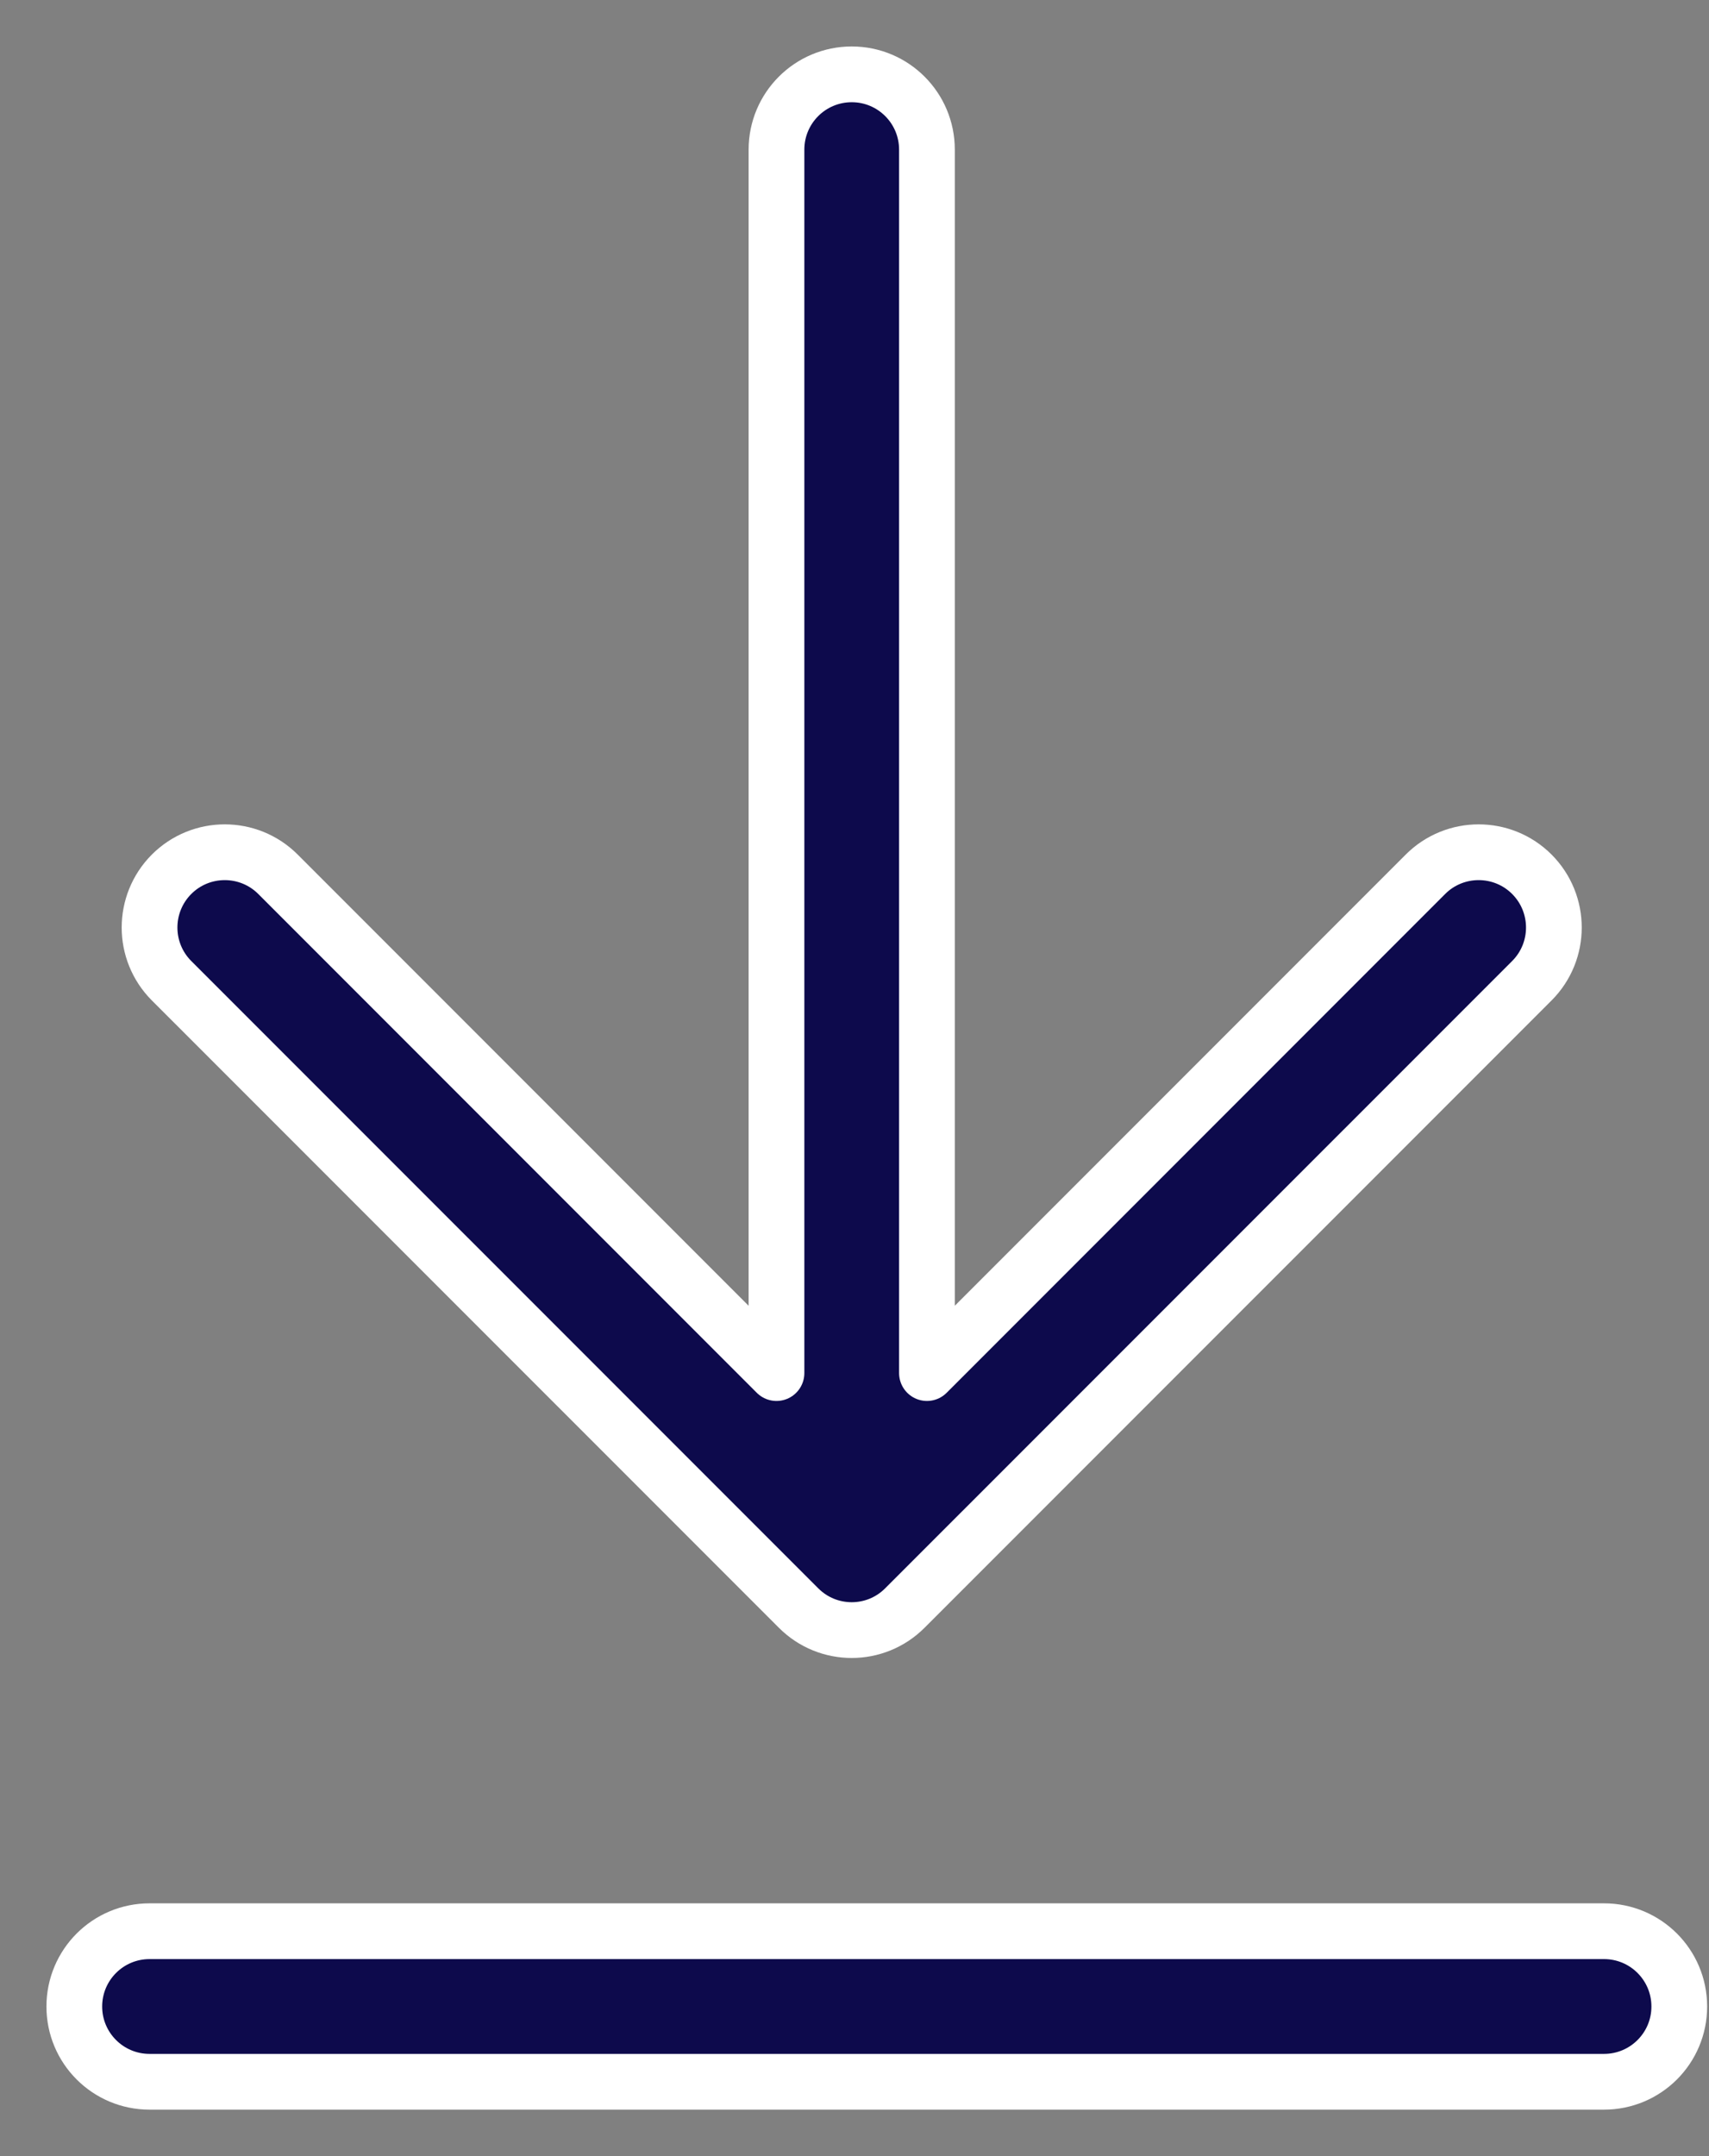
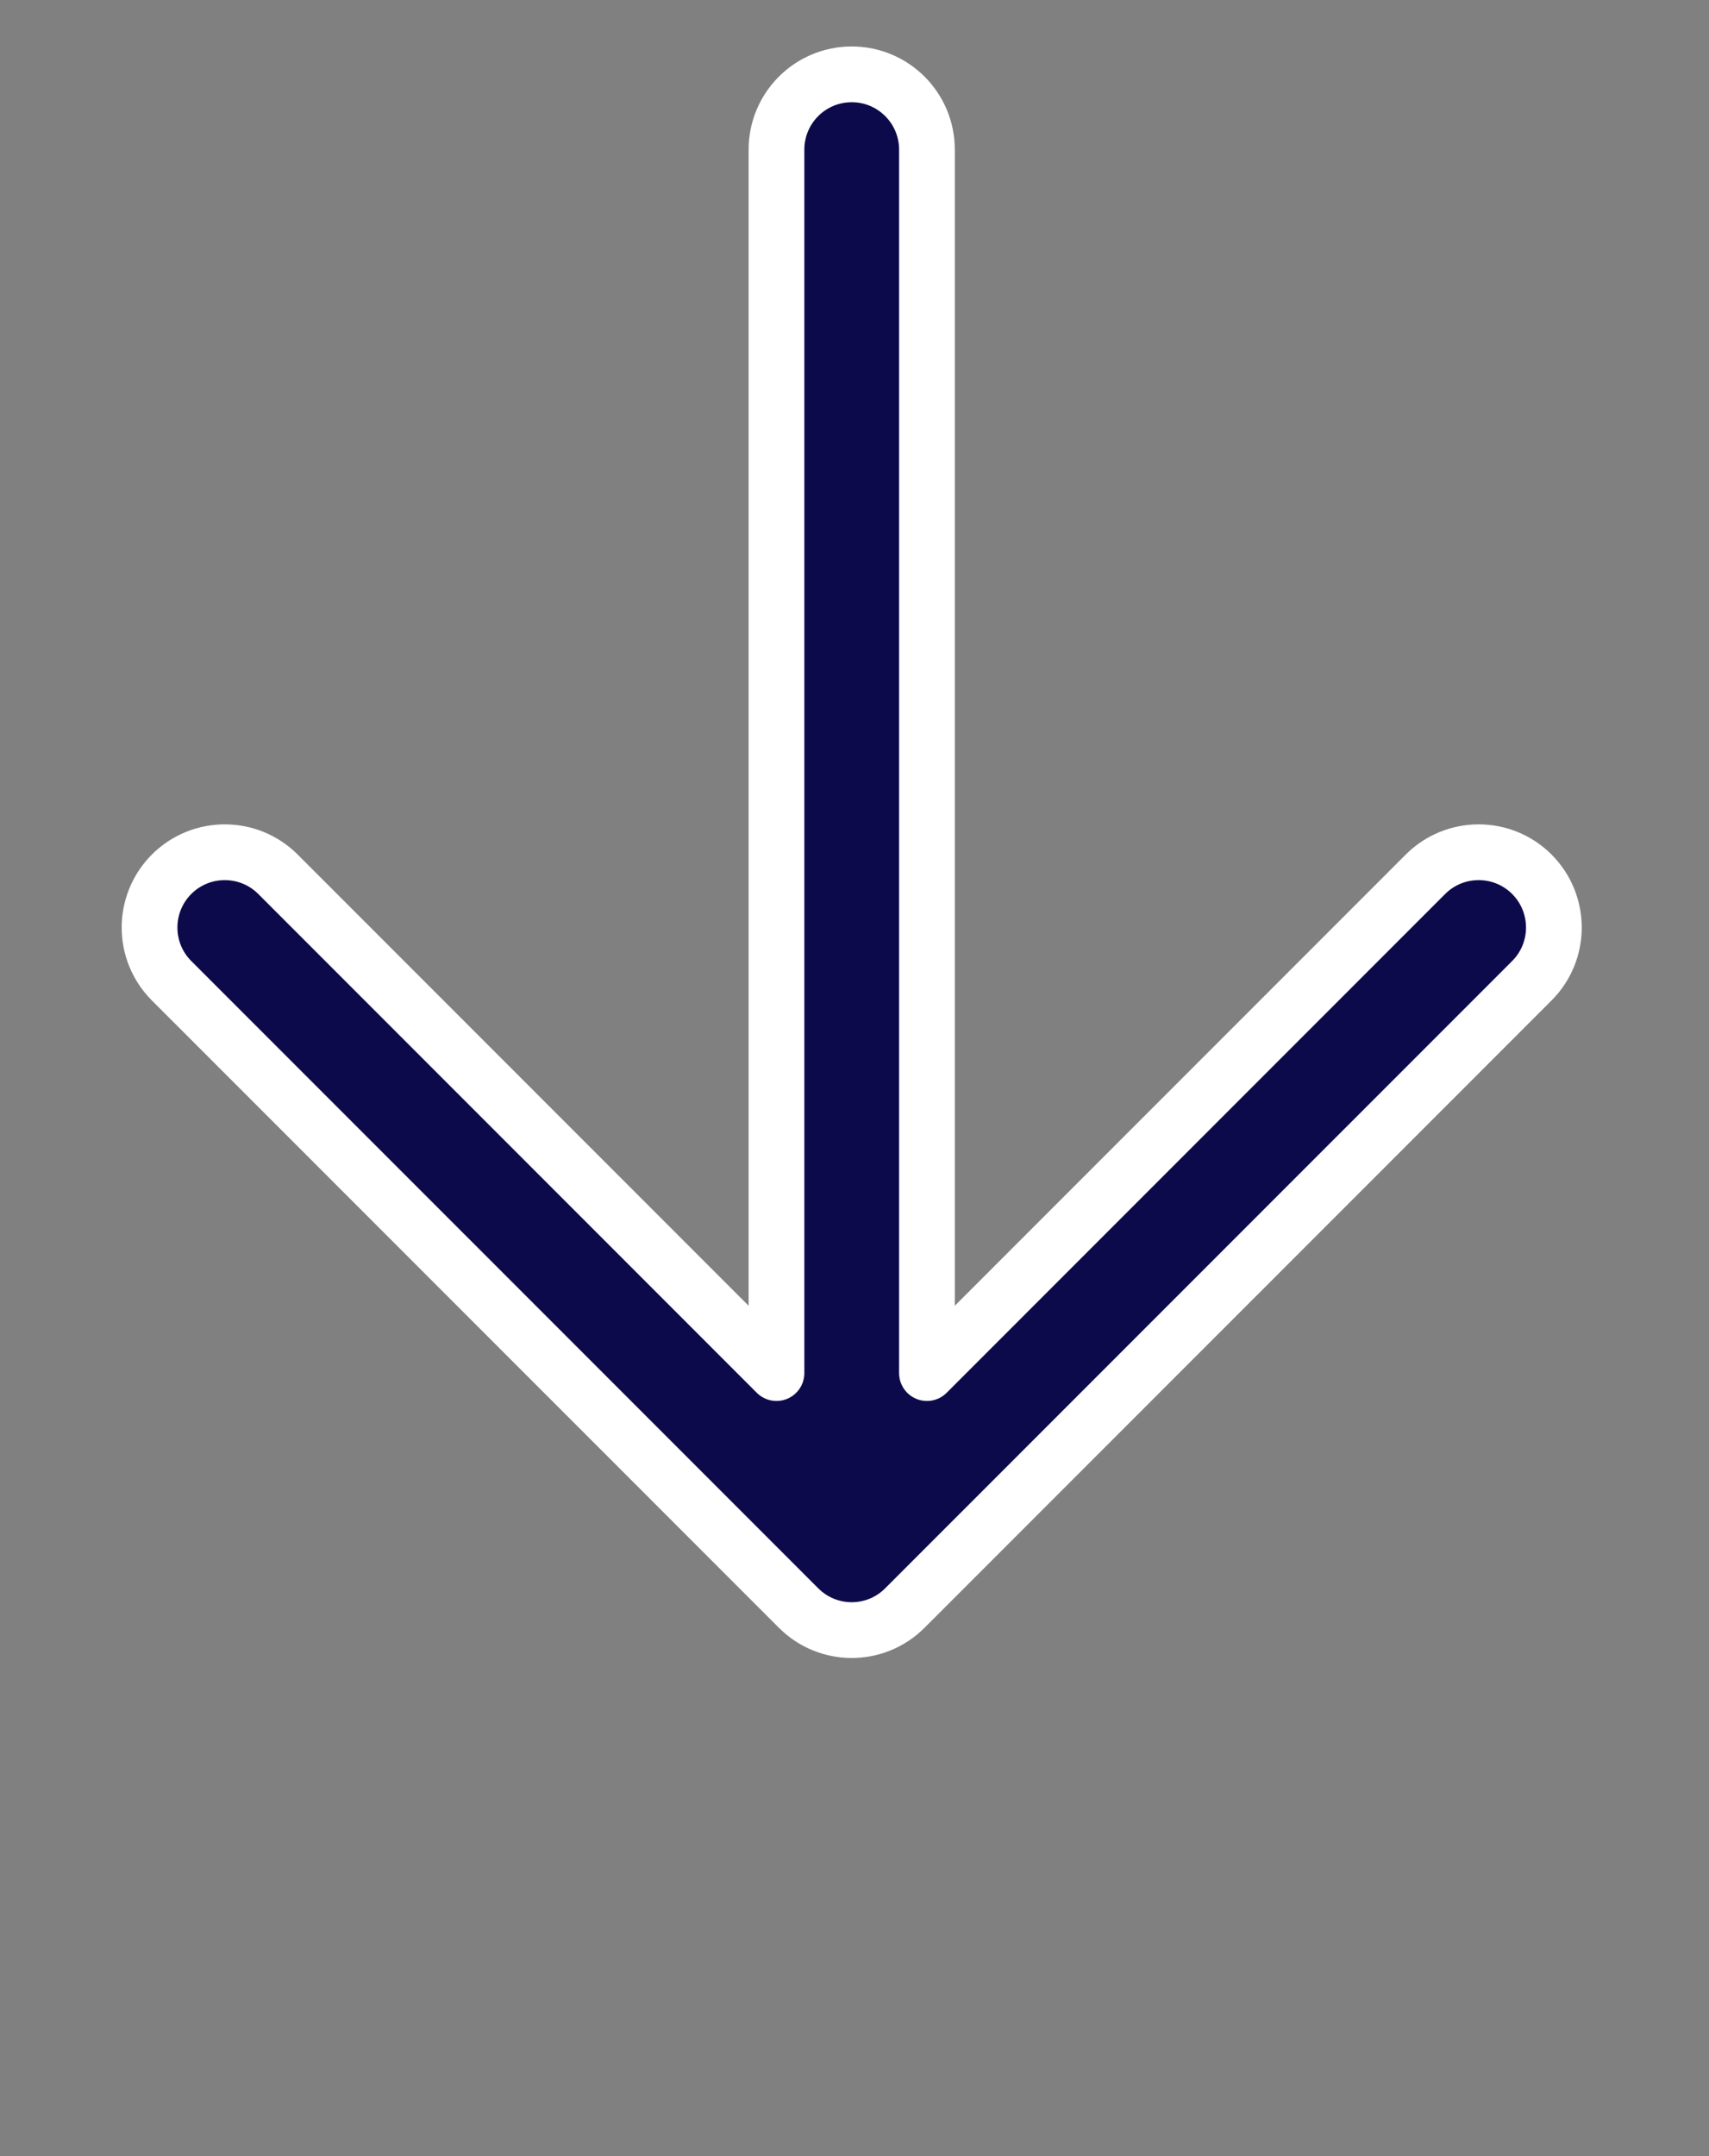
<svg xmlns="http://www.w3.org/2000/svg" width="23" height="29" viewBox="0 0 23 29" fill="none">
  <rect x="0" y="0" width="23" height="29" fill="#808080" stroke="none" />
  <path d="M2.309 13.191C1.914 12.796 1.914 12.155 2.309 11.759C2.704 11.364 3.346 11.364 3.741 11.759L10.45 18.468V2.013C10.45 1.453 10.903 1 11.463 1C12.022 1 12.475 1.453 12.475 2.013V18.468L19.184 11.759C19.579 11.364 20.221 11.364 20.616 11.759C21.011 12.155 21.011 12.796 20.616 13.191L12.178 21.628C11.783 22.024 11.142 22.024 10.747 21.628L2.309 13.191Z" fill="#0D0A4C" />
-   <path d="M2.013 25.975C1.453 25.975 1 26.428 1 26.988C1 27.547 1.453 28 2.013 28H21.587C22.147 28 22.6 27.547 22.6 26.988C22.6 26.428 22.147 25.975 21.587 25.975H2.013Z" fill="#0D0A4C" />
  <path d="M2.309 13.191C1.914 12.796 1.914 12.155 2.309 11.759C2.704 11.364 3.346 11.364 3.741 11.759L10.45 18.468V2.013C10.45 1.453 10.903 1 11.463 1C12.022 1 12.475 1.453 12.475 2.013V18.468L19.184 11.759C19.579 11.364 20.221 11.364 20.616 11.759C21.011 12.155 21.011 12.796 20.616 13.191L12.178 21.628C11.783 22.024 11.142 22.024 10.747 21.628L2.309 13.191Z" stroke="white" stroke-width="0.75" stroke-linecap="round" stroke-linejoin="round" />
-   <path d="M2.013 25.975C1.453 25.975 1 26.428 1 26.988C1 27.547 1.453 28 2.013 28H21.587C22.147 28 22.6 27.547 22.6 26.988C22.6 26.428 22.147 25.975 21.587 25.975H2.013Z" stroke="white" stroke-width="0.75" stroke-linecap="round" stroke-linejoin="round" />
</svg>